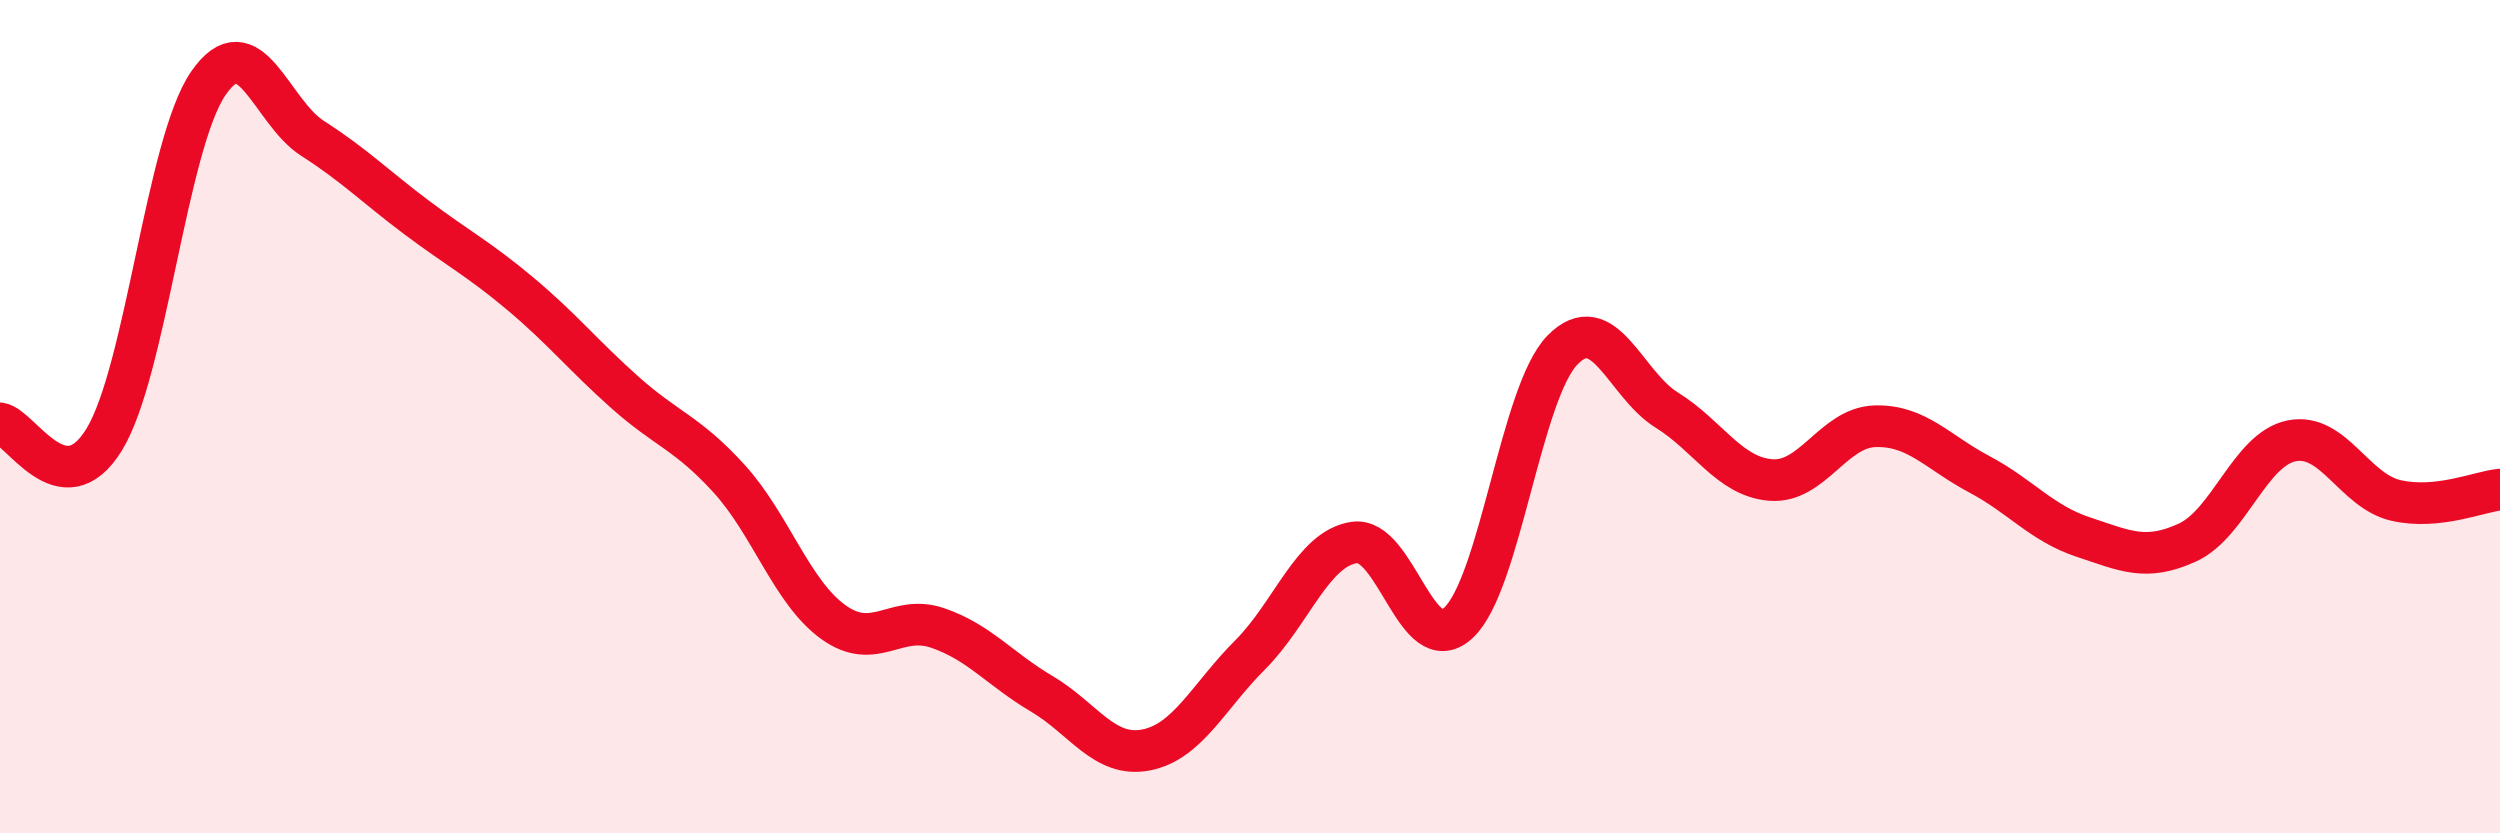
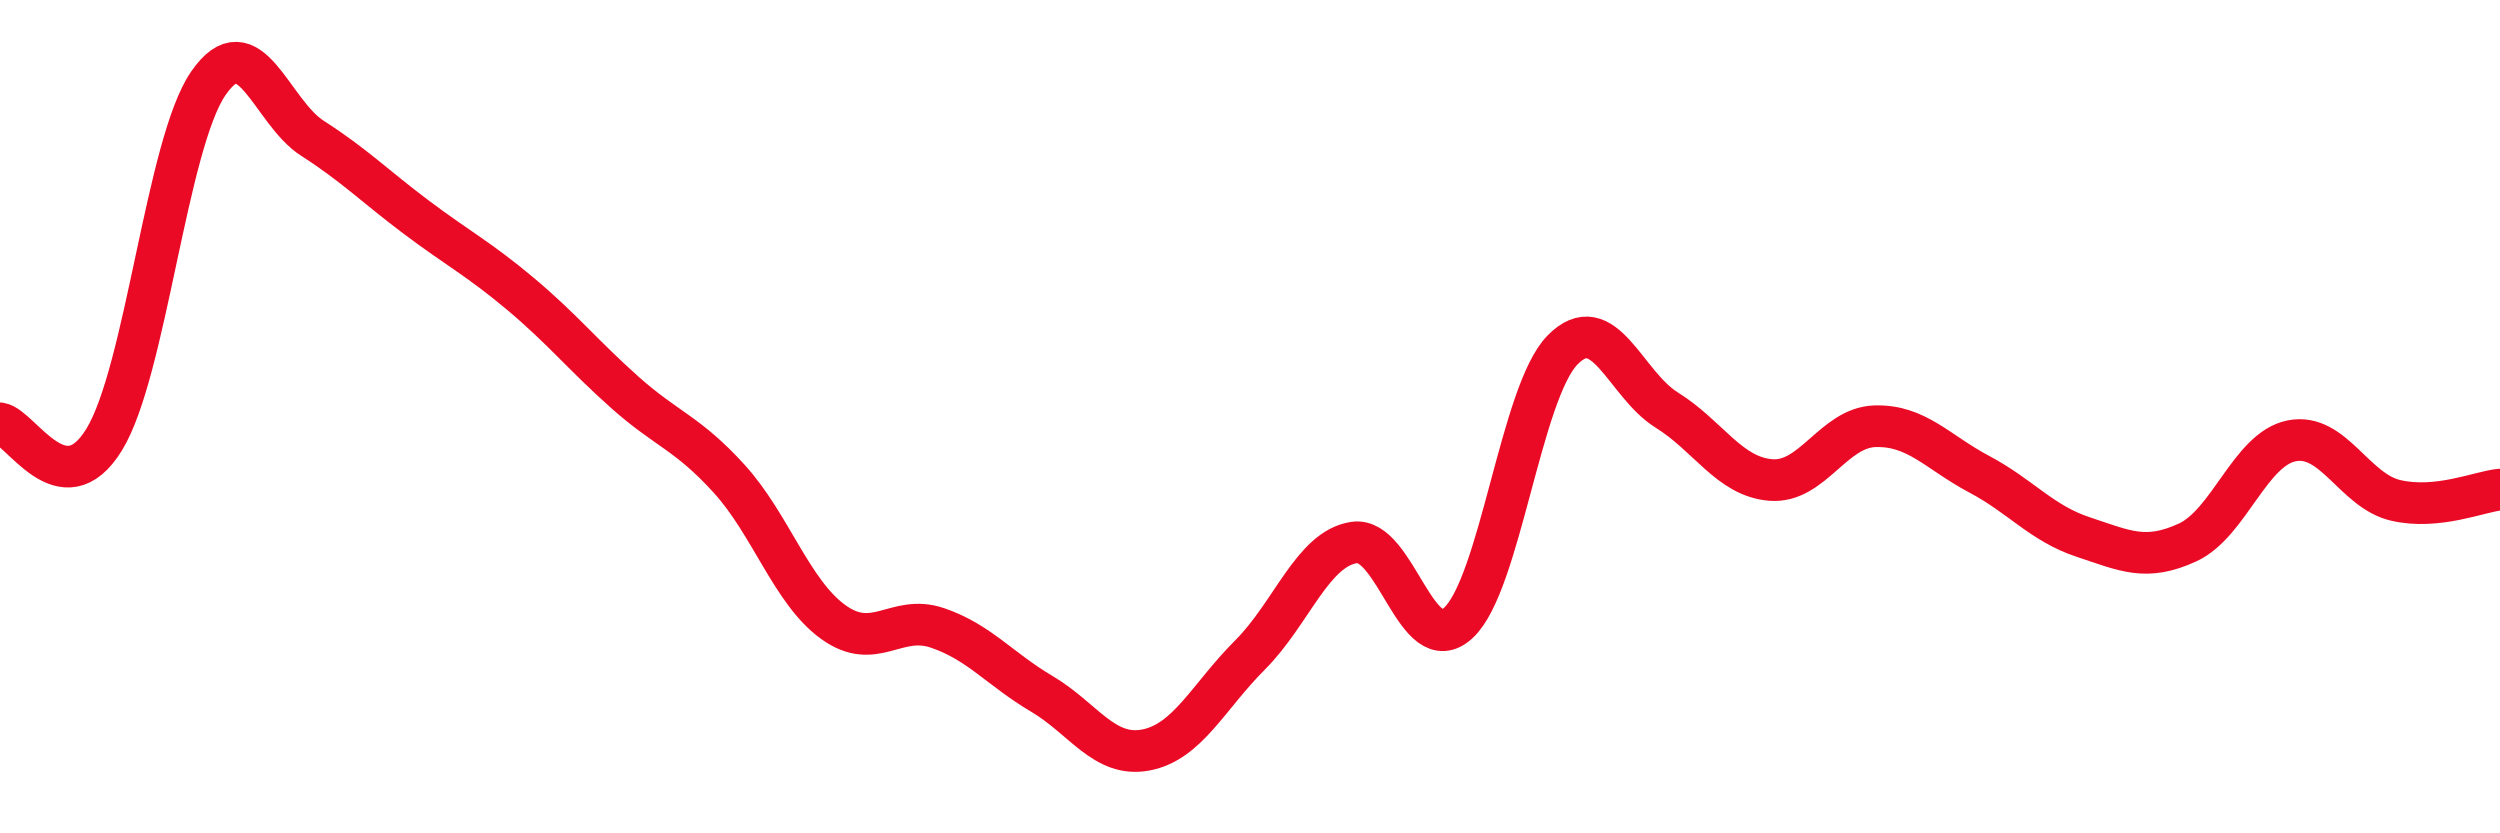
<svg xmlns="http://www.w3.org/2000/svg" width="60" height="20" viewBox="0 0 60 20">
-   <path d="M 0,10.16 C 0.5,10.24 1.5,12.18 2.5,10.55 C 3.5,8.92 4,3.45 5,2 C 6,0.55 6.5,2.68 7.5,3.32 C 8.5,3.96 9,4.47 10,5.22 C 11,5.97 11.5,6.22 12.5,7.06 C 13.5,7.9 14,8.53 15,9.42 C 16,10.31 16.5,10.39 17.5,11.49 C 18.5,12.59 19,14.21 20,14.93 C 21,15.65 21.5,14.73 22.5,15.07 C 23.5,15.41 24,16.06 25,16.65 C 26,17.24 26.5,18.19 27.5,18 C 28.5,17.81 29,16.72 30,15.72 C 31,14.72 31.5,13.17 32.5,13.02 C 33.5,12.87 34,15.87 35,14.95 C 36,14.03 36.5,9.42 37.5,8.4 C 38.5,7.38 39,9.22 40,9.84 C 41,10.46 41.5,11.44 42.5,11.52 C 43.5,11.6 44,10.26 45,10.23 C 46,10.2 46.5,10.85 47.5,11.38 C 48.5,11.91 49,12.56 50,12.89 C 51,13.22 51.5,13.48 52.5,13.02 C 53.5,12.56 54,10.78 55,10.58 C 56,10.38 56.5,11.78 57.5,12.01 C 58.5,12.24 59.5,11.8 60,11.75L60 20L0 20Z" fill="#EB0A25" opacity="0.1" stroke-linecap="round" stroke-linejoin="round" />
  <path d="M 0,10.16 C 0.5,10.24 1.5,12.18 2.5,10.55 C 3.5,8.92 4,3.45 5,2 C 6,0.55 6.5,2.68 7.5,3.32 C 8.5,3.96 9,4.47 10,5.22 C 11,5.97 11.5,6.22 12.5,7.06 C 13.5,7.9 14,8.53 15,9.42 C 16,10.31 16.5,10.39 17.5,11.49 C 18.5,12.59 19,14.21 20,14.93 C 21,15.65 21.5,14.73 22.5,15.07 C 23.5,15.41 24,16.06 25,16.65 C 26,17.24 26.5,18.19 27.5,18 C 28.5,17.81 29,16.72 30,15.72 C 31,14.72 31.5,13.17 32.5,13.02 C 33.5,12.87 34,15.87 35,14.95 C 36,14.03 36.5,9.42 37.5,8.4 C 38.5,7.38 39,9.22 40,9.84 C 41,10.46 41.5,11.44 42.5,11.52 C 43.5,11.6 44,10.26 45,10.23 C 46,10.2 46.5,10.85 47.5,11.38 C 48.5,11.91 49,12.56 50,12.89 C 51,13.22 51.5,13.48 52.5,13.02 C 53.5,12.56 54,10.78 55,10.58 C 56,10.38 56.5,11.78 57.5,12.01 C 58.5,12.24 59.5,11.8 60,11.75" stroke="#EB0A25" stroke-width="1" fill="none" stroke-linecap="round" stroke-linejoin="round" />
</svg>